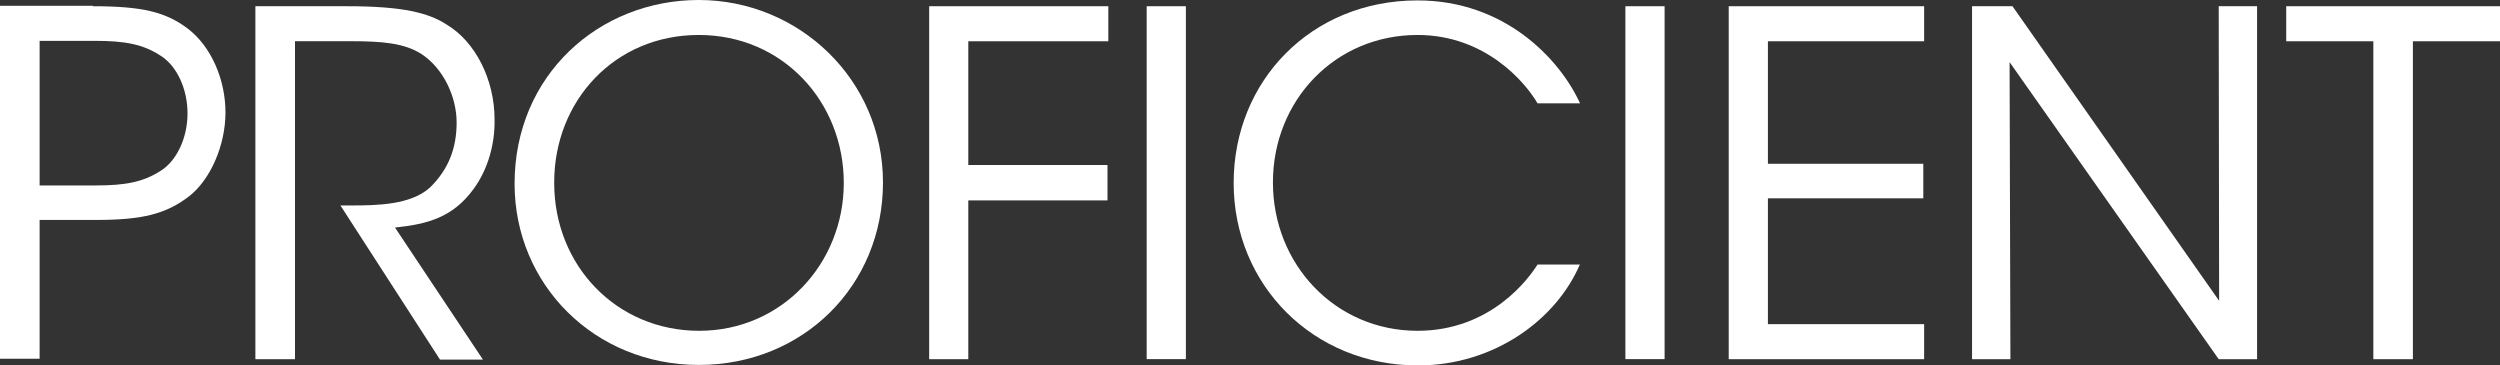
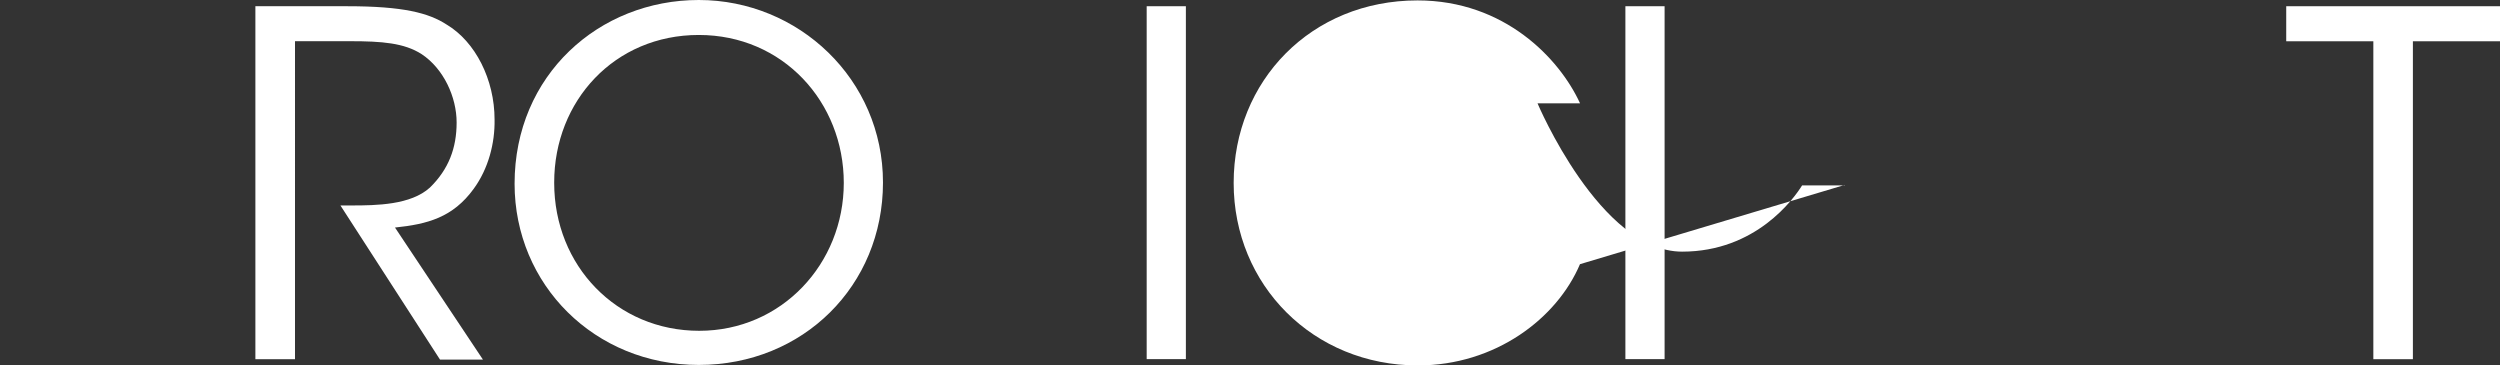
<svg xmlns="http://www.w3.org/2000/svg" id="Layer_2" viewBox="0 0 361.02 52.77">
  <rect x="0" y="0" width="361.02" height="52.77" fill="#333333" stroke="none" />
  <defs>
    <style>.cls-1{fill:#fff;}</style>
  </defs>
  <g id="Layer_1-2">
    <g>
-       <path class="cls-1" d="M13.42,.9c7.16,0,10.53,.84,13.72,3.25,3.37,2.59,5.42,7.34,5.42,12.09s-2.17,9.69-5.23,12.09c-3.37,2.59-6.8,3.43-13.42,3.43H5.72v20.04H0V.84H13.42v.06ZM5.72,26.78H13.84c4.27,0,6.86-.48,9.45-2.17,2.23-1.44,3.79-4.69,3.79-8.24s-1.56-6.86-3.85-8.3c-2.53-1.68-5.17-2.17-9.51-2.17H5.72V26.78Z" />
      <path class="cls-1" d="M36.88,.9h13.3c8,0,11.73,.96,14.32,2.65,4.15,2.47,6.92,7.94,6.92,13.72,.06,3.43-.9,7.1-3.01,9.99-3.01,4.15-6.68,5.11-11.37,5.6l12.7,19.07h-6.2l-14.38-22.26h1.62c3.55,0,8.54-.06,11.31-2.59,2.71-2.65,3.85-5.72,3.85-9.39s-1.87-7.76-5.05-9.87c-2.53-1.62-5.72-1.87-10.35-1.87h-7.94V51.87h-5.72V.9Z" />
      <path class="cls-1" d="M74.31,26.53c0-15.7,12.21-26.53,26.6-26.53s26.6,11.43,26.6,26.35-11.55,26.35-26.6,26.35-26.6-11.61-26.6-26.17h0Zm5.72-.12c0,11.97,9.03,21.36,20.94,21.36s20.88-9.69,20.88-21.36-8.78-21.36-20.94-21.36-20.88,9.51-20.88,21.3v.06Z" />
-       <polygon class="cls-1" points="134.18 .9 160.05 .9 160.05 5.96 139.83 5.96 139.83 23.83 159.93 23.83 159.93 28.94 139.83 28.94 139.83 51.87 134.18 51.87 134.18 .9" />
      <rect class="cls-1" x="165.59" y=".9" width="5.66" height="50.96" />
-       <path class="cls-1" d="M228.16,38.15c-3.31,7.82-12.21,14.62-23.41,14.62-15.1,0-26.6-11.61-26.6-26.35S189.35,.06,204.7,.06c12.58,0,20.52,8.42,23.47,14.86h-6.14c-1.74-3.01-7.52-9.87-17.33-9.87-11.91,0-20.88,9.45-20.88,21.3s9.03,21.42,20.88,21.42c10.65,0,16.13-7.64,17.33-9.57h6.14v-.06Z" />
+       <path class="cls-1" d="M228.16,38.15c-3.31,7.82-12.21,14.62-23.41,14.62-15.1,0-26.6-11.61-26.6-26.35S189.35,.06,204.7,.06c12.58,0,20.52,8.42,23.47,14.86h-6.14s9.03,21.42,20.88,21.42c10.65,0,16.13-7.64,17.33-9.57h6.14v-.06Z" />
      <rect class="cls-1" x="234.72" y=".9" width="5.66" height="50.96" />
-       <polygon class="cls-1" points="249.64 .9 277.86 .9 277.86 5.96 255.3 5.96 255.3 23.65 277.74 23.65 277.74 28.64 255.3 28.64 255.3 46.81 277.86 46.81 277.86 51.87 249.64 51.87 249.64 .9" />
-       <polygon class="cls-1" points="320.46 43.44 320.4 .9 325.94 .9 325.94 51.87 320.4 51.87 290.2 8.97 290.32 51.87 284.78 51.87 284.78 .9 290.62 .9 320.46 43.44" />
      <polygon class="cls-1" points="342.73 5.96 330.15 5.96 330.15 .9 361.02 .9 361.02 5.96 348.44 5.96 348.44 51.87 342.73 51.87 342.73 5.96" />
    </g>
  </g>
</svg>